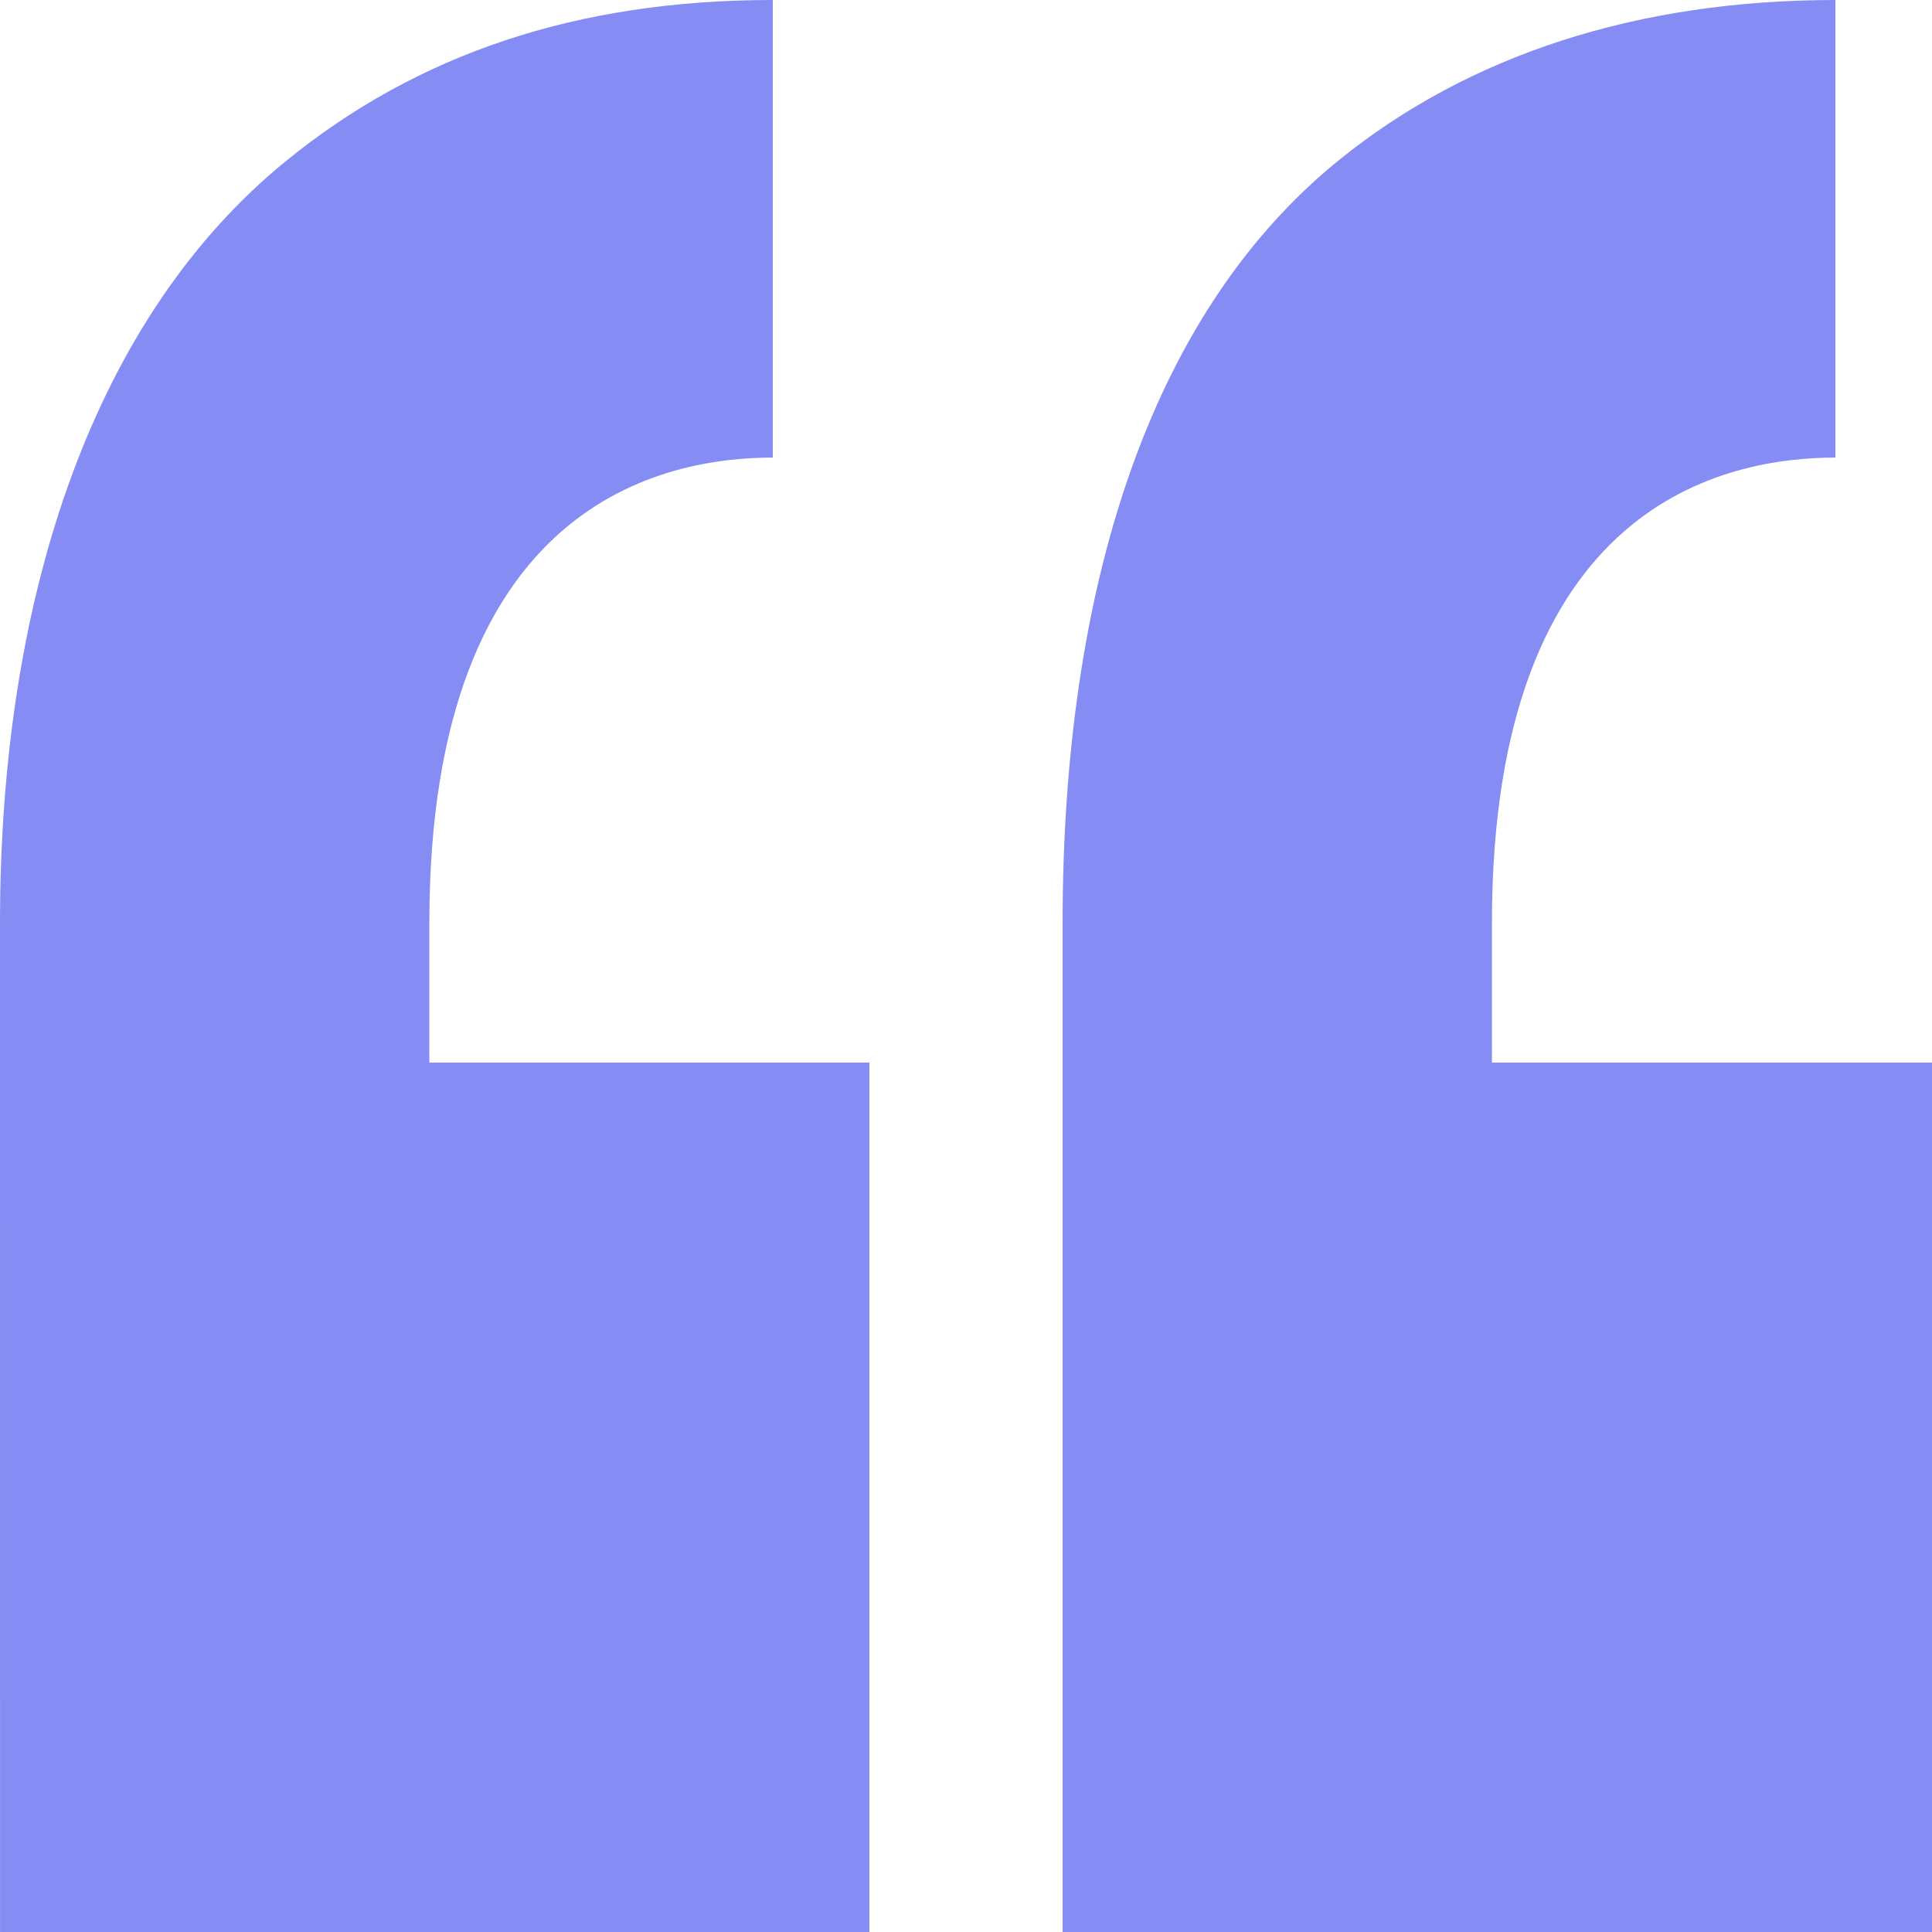
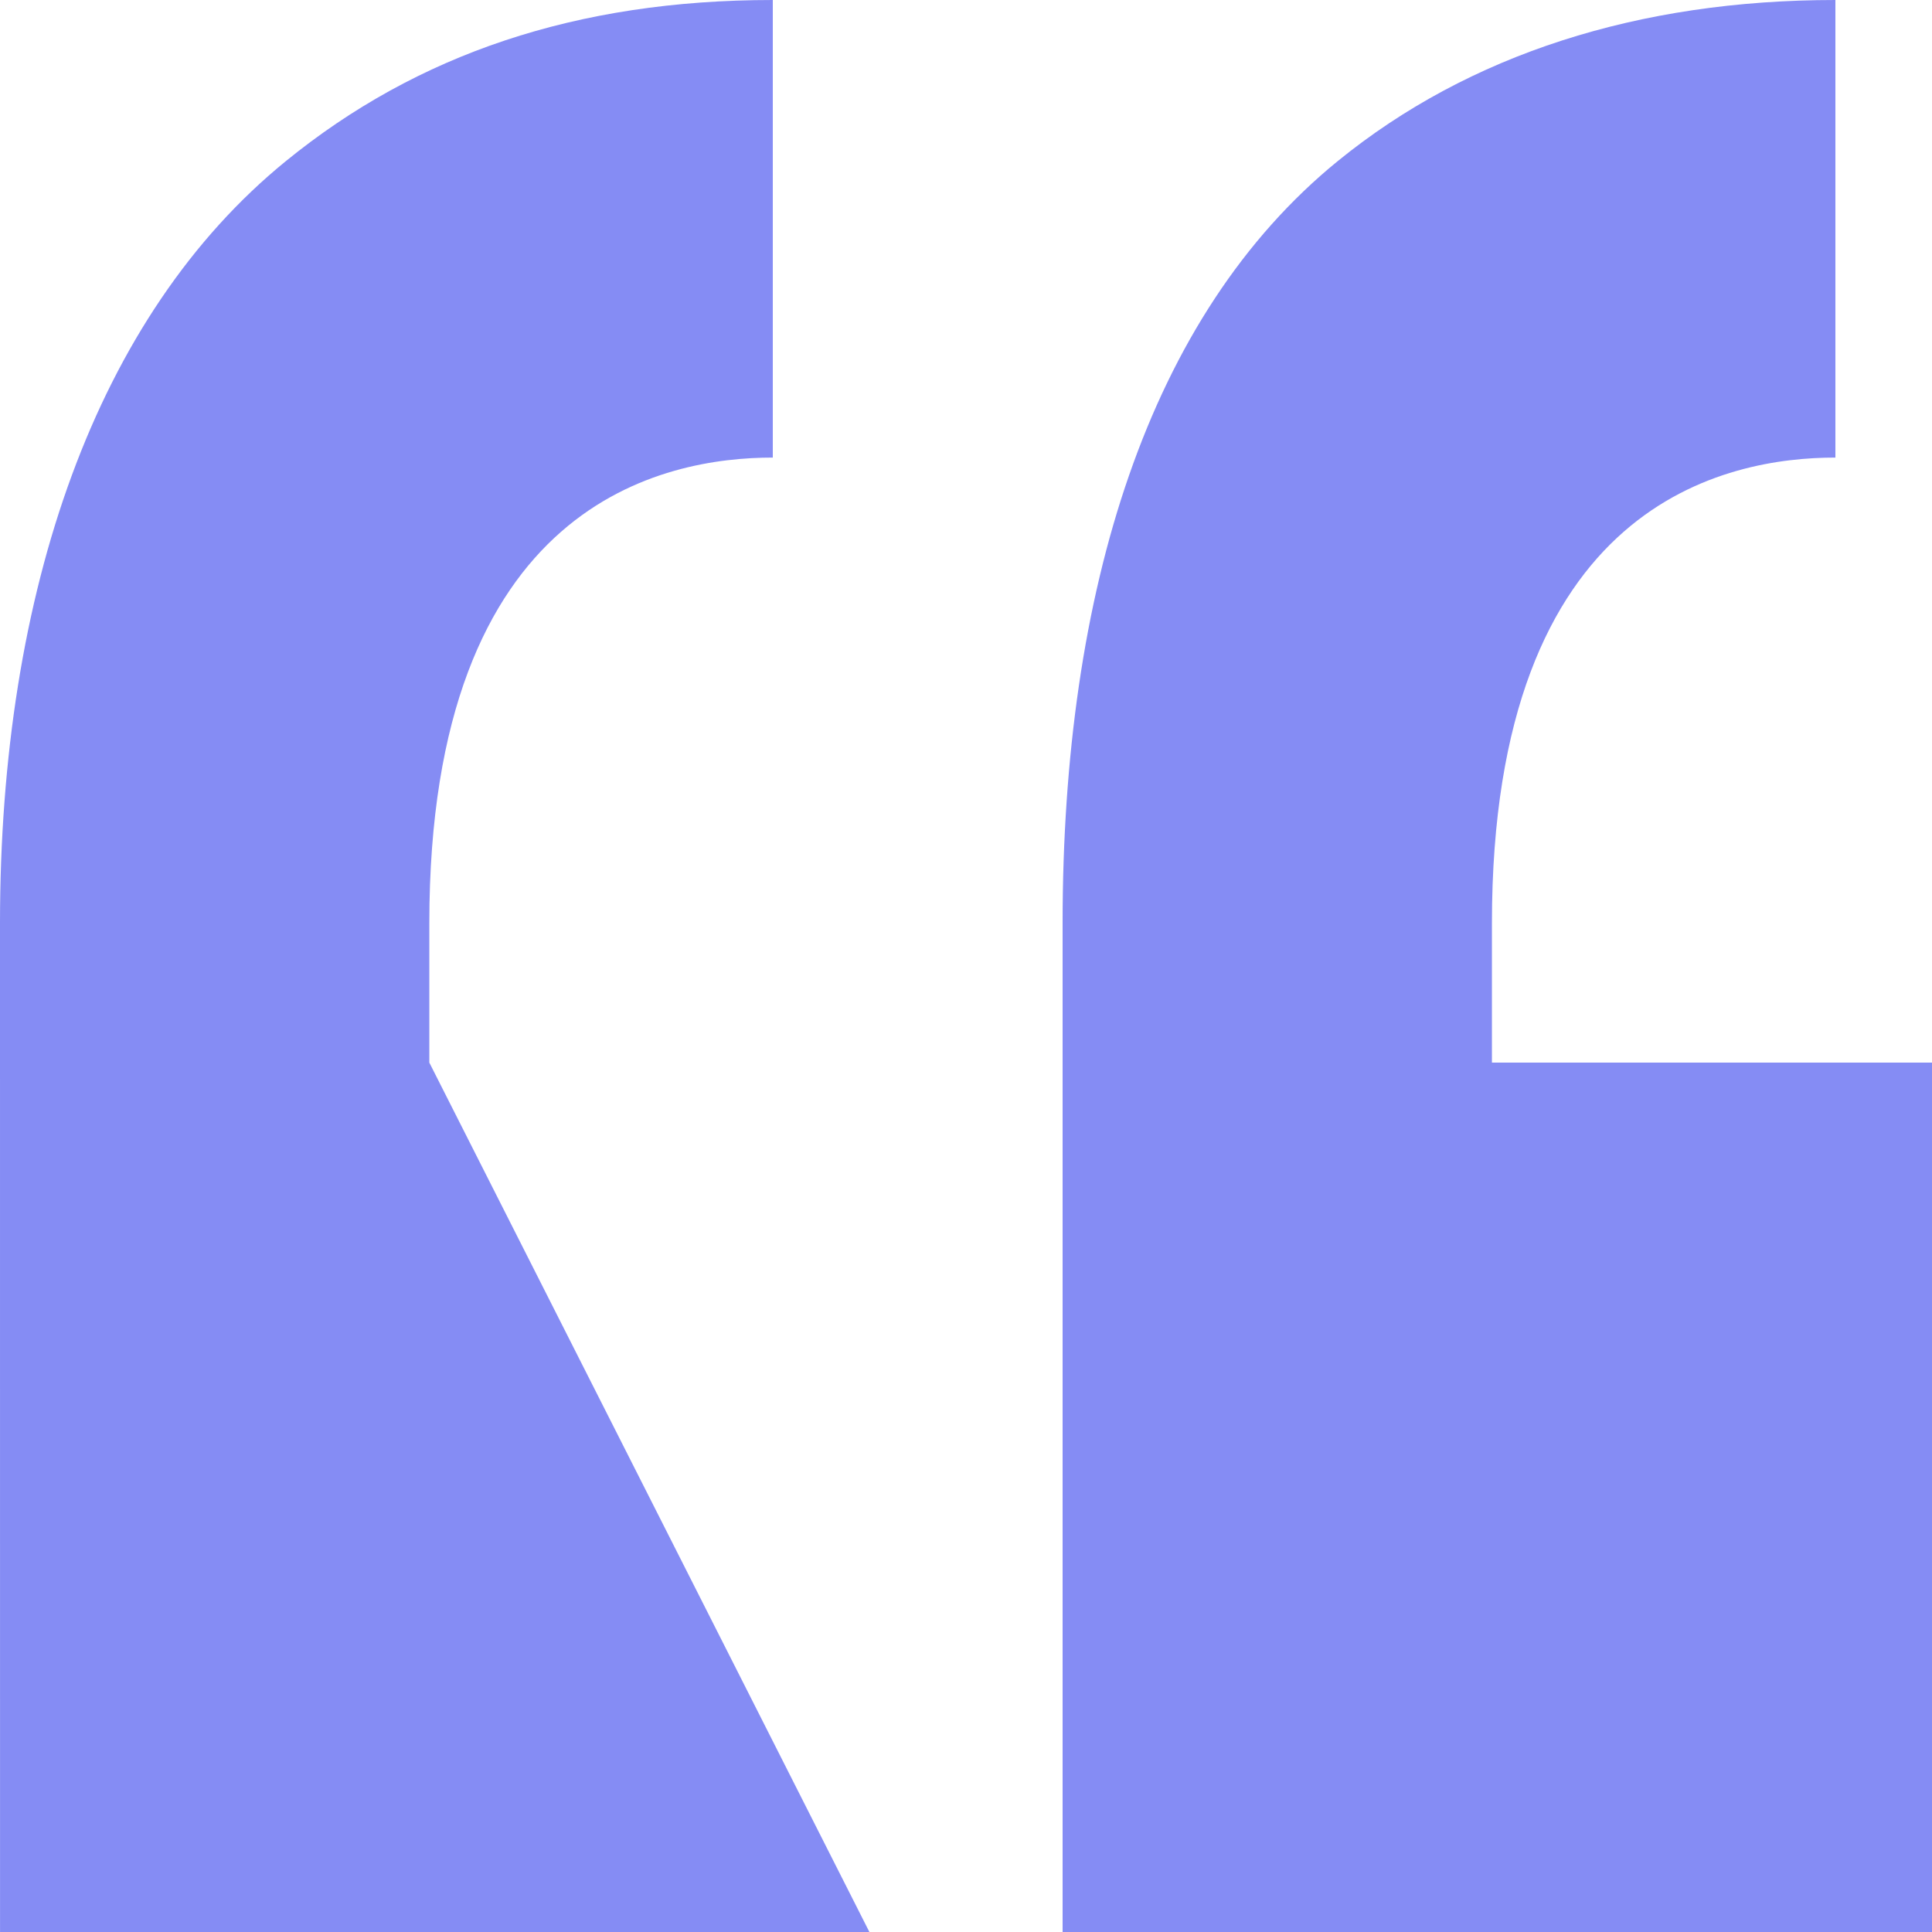
<svg xmlns="http://www.w3.org/2000/svg" width="50" height="50" viewBox="0 0 50 50" fill="none">
-   <path fill-rule="evenodd" clip-rule="evenodd" d="M11.111 23.889V27.5L22.5 27.5L22.5 50H0.001L0 23.889C0 15.286 2.49 8.164 7.401 4.167C10.798 1.402 14.916 0 20 0V11.842C17.24 11.842 11.111 12.947 11.111 23.889ZM38.611 23.889V27.5L50 27.5L50 50L27.5 50L27.5 23.889C27.5 15.286 29.713 8.164 34.623 4.167C38.021 1.402 42.416 0 47.5 0V11.842C44.74 11.842 38.611 12.947 38.611 23.889Z" fill="#858CF4" />
+   <path fill-rule="evenodd" clip-rule="evenodd" d="M11.111 23.889V27.5L22.5 50H0.001L0 23.889C0 15.286 2.49 8.164 7.401 4.167C10.798 1.402 14.916 0 20 0V11.842C17.24 11.842 11.111 12.947 11.111 23.889ZM38.611 23.889V27.5L50 27.5L50 50L27.5 50L27.5 23.889C27.5 15.286 29.713 8.164 34.623 4.167C38.021 1.402 42.416 0 47.5 0V11.842C44.74 11.842 38.611 12.947 38.611 23.889Z" fill="#858CF4" />
</svg>